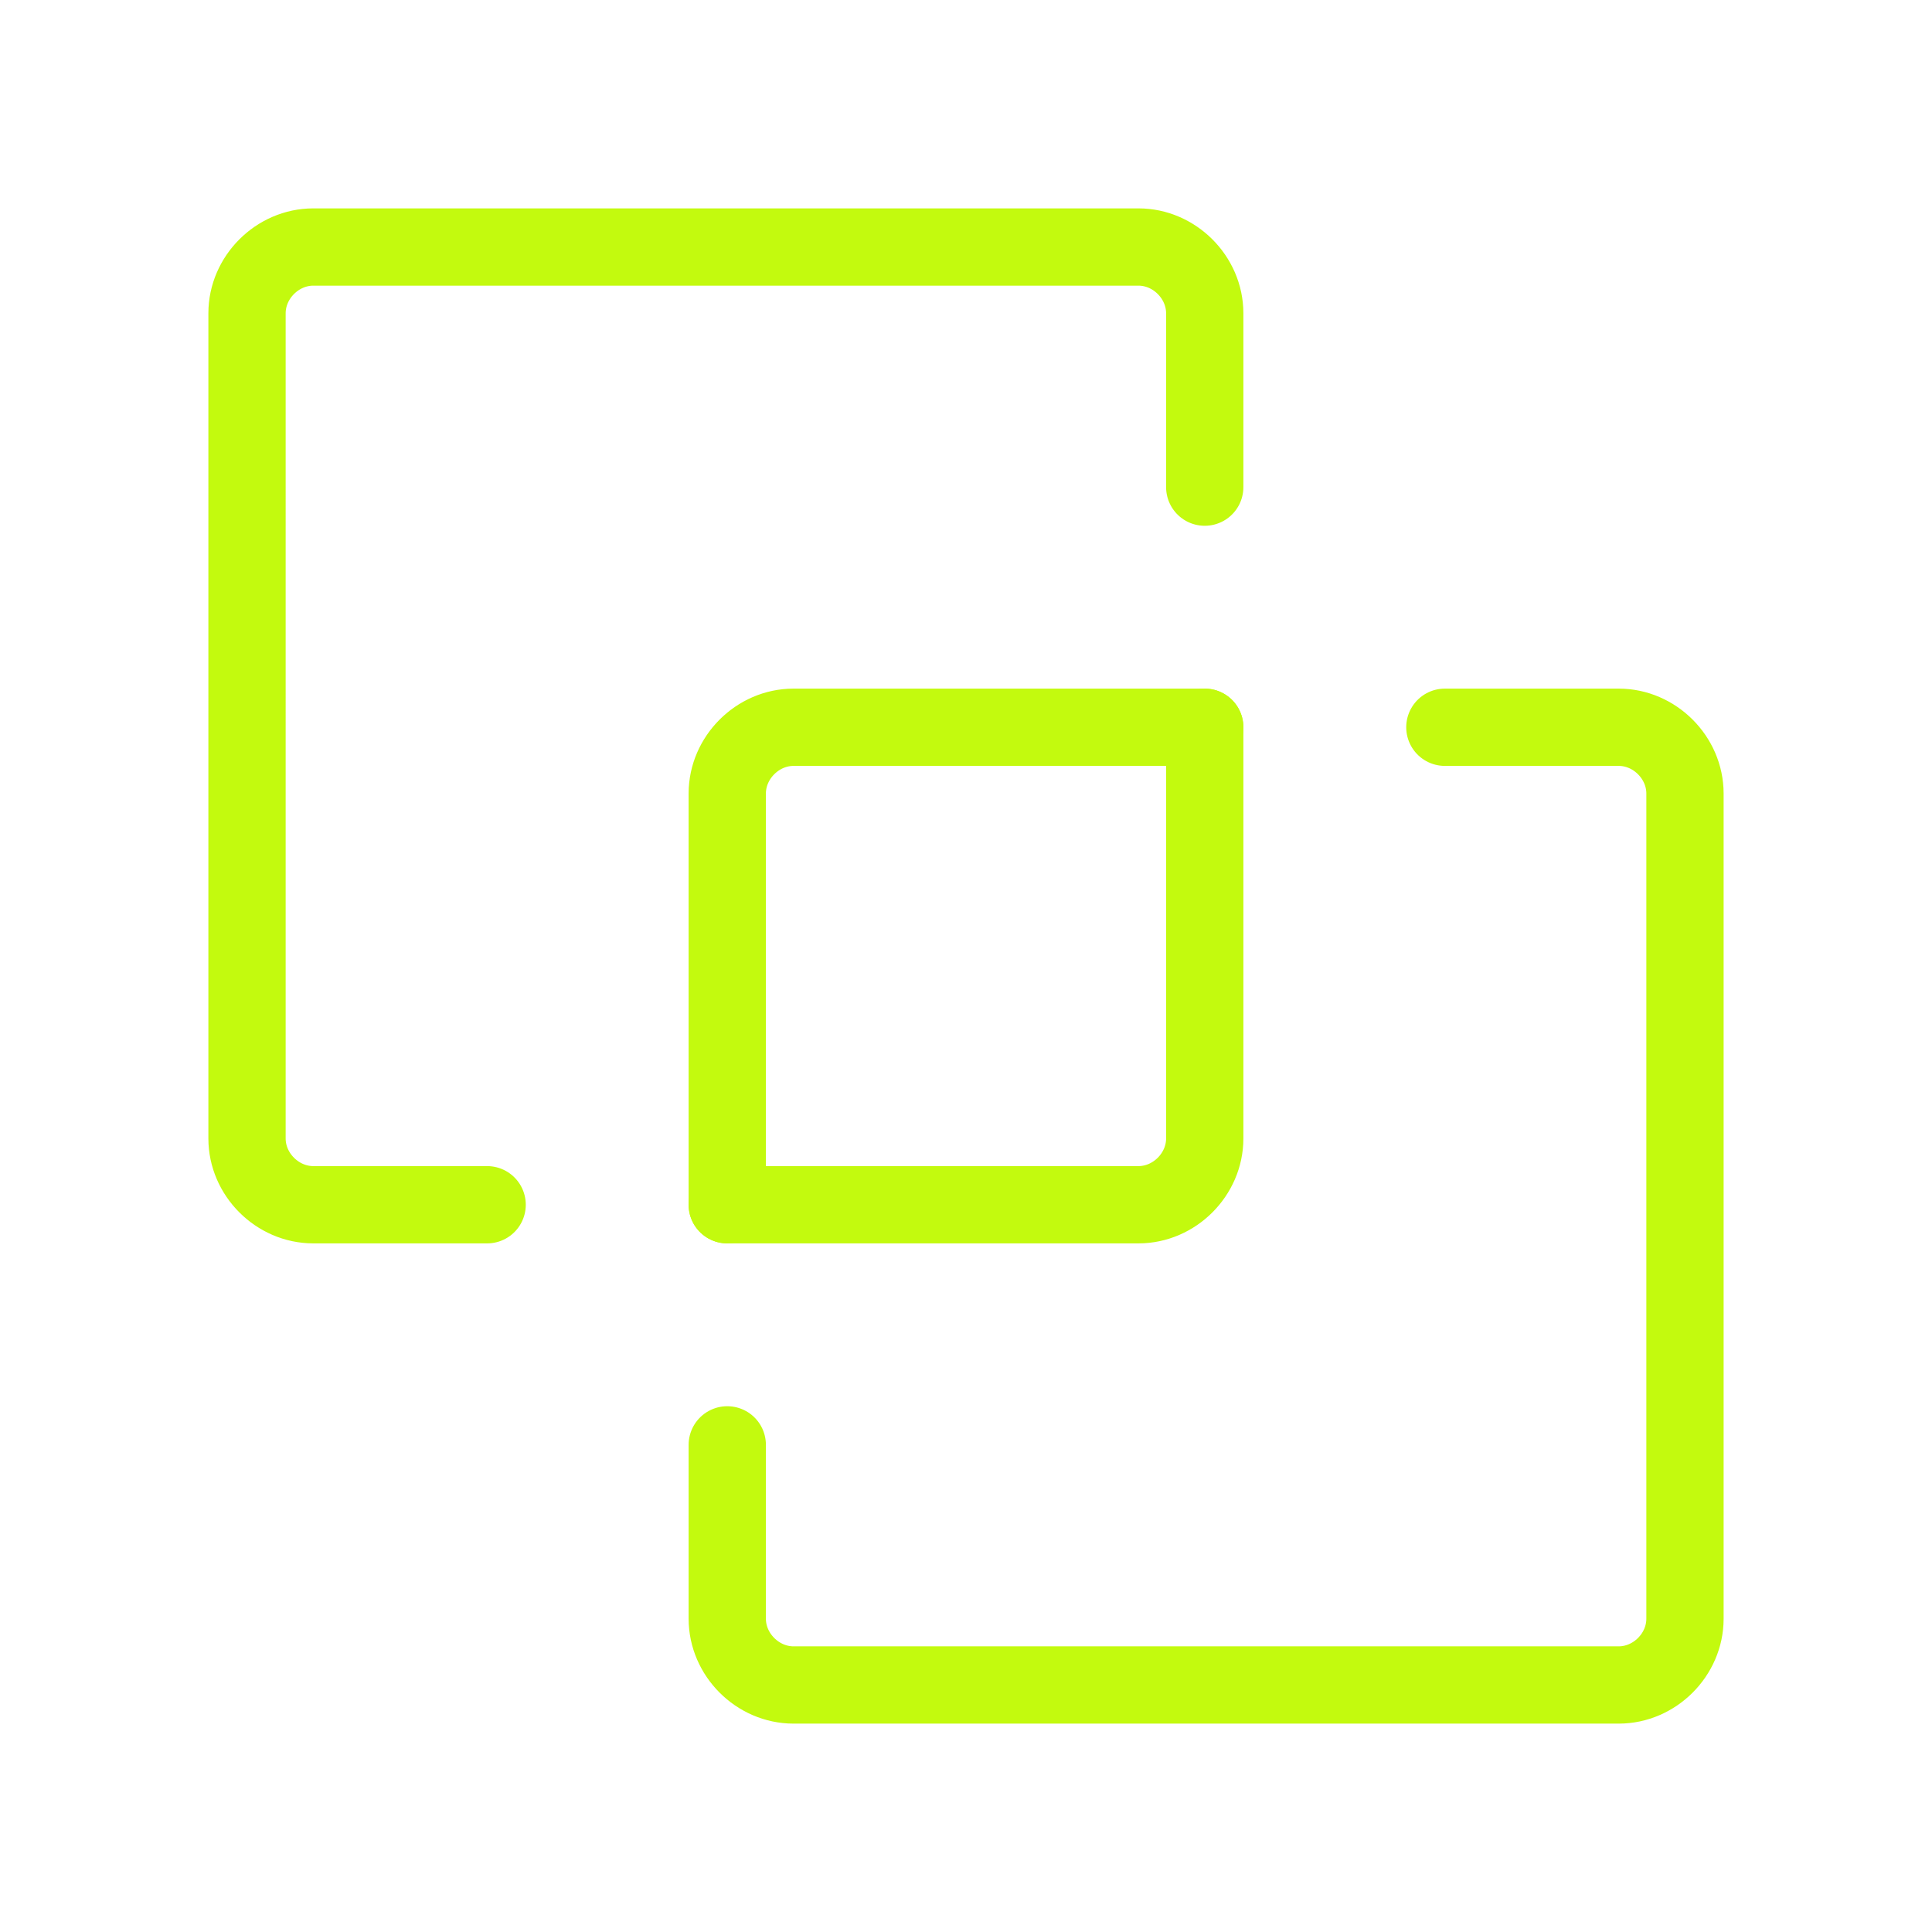
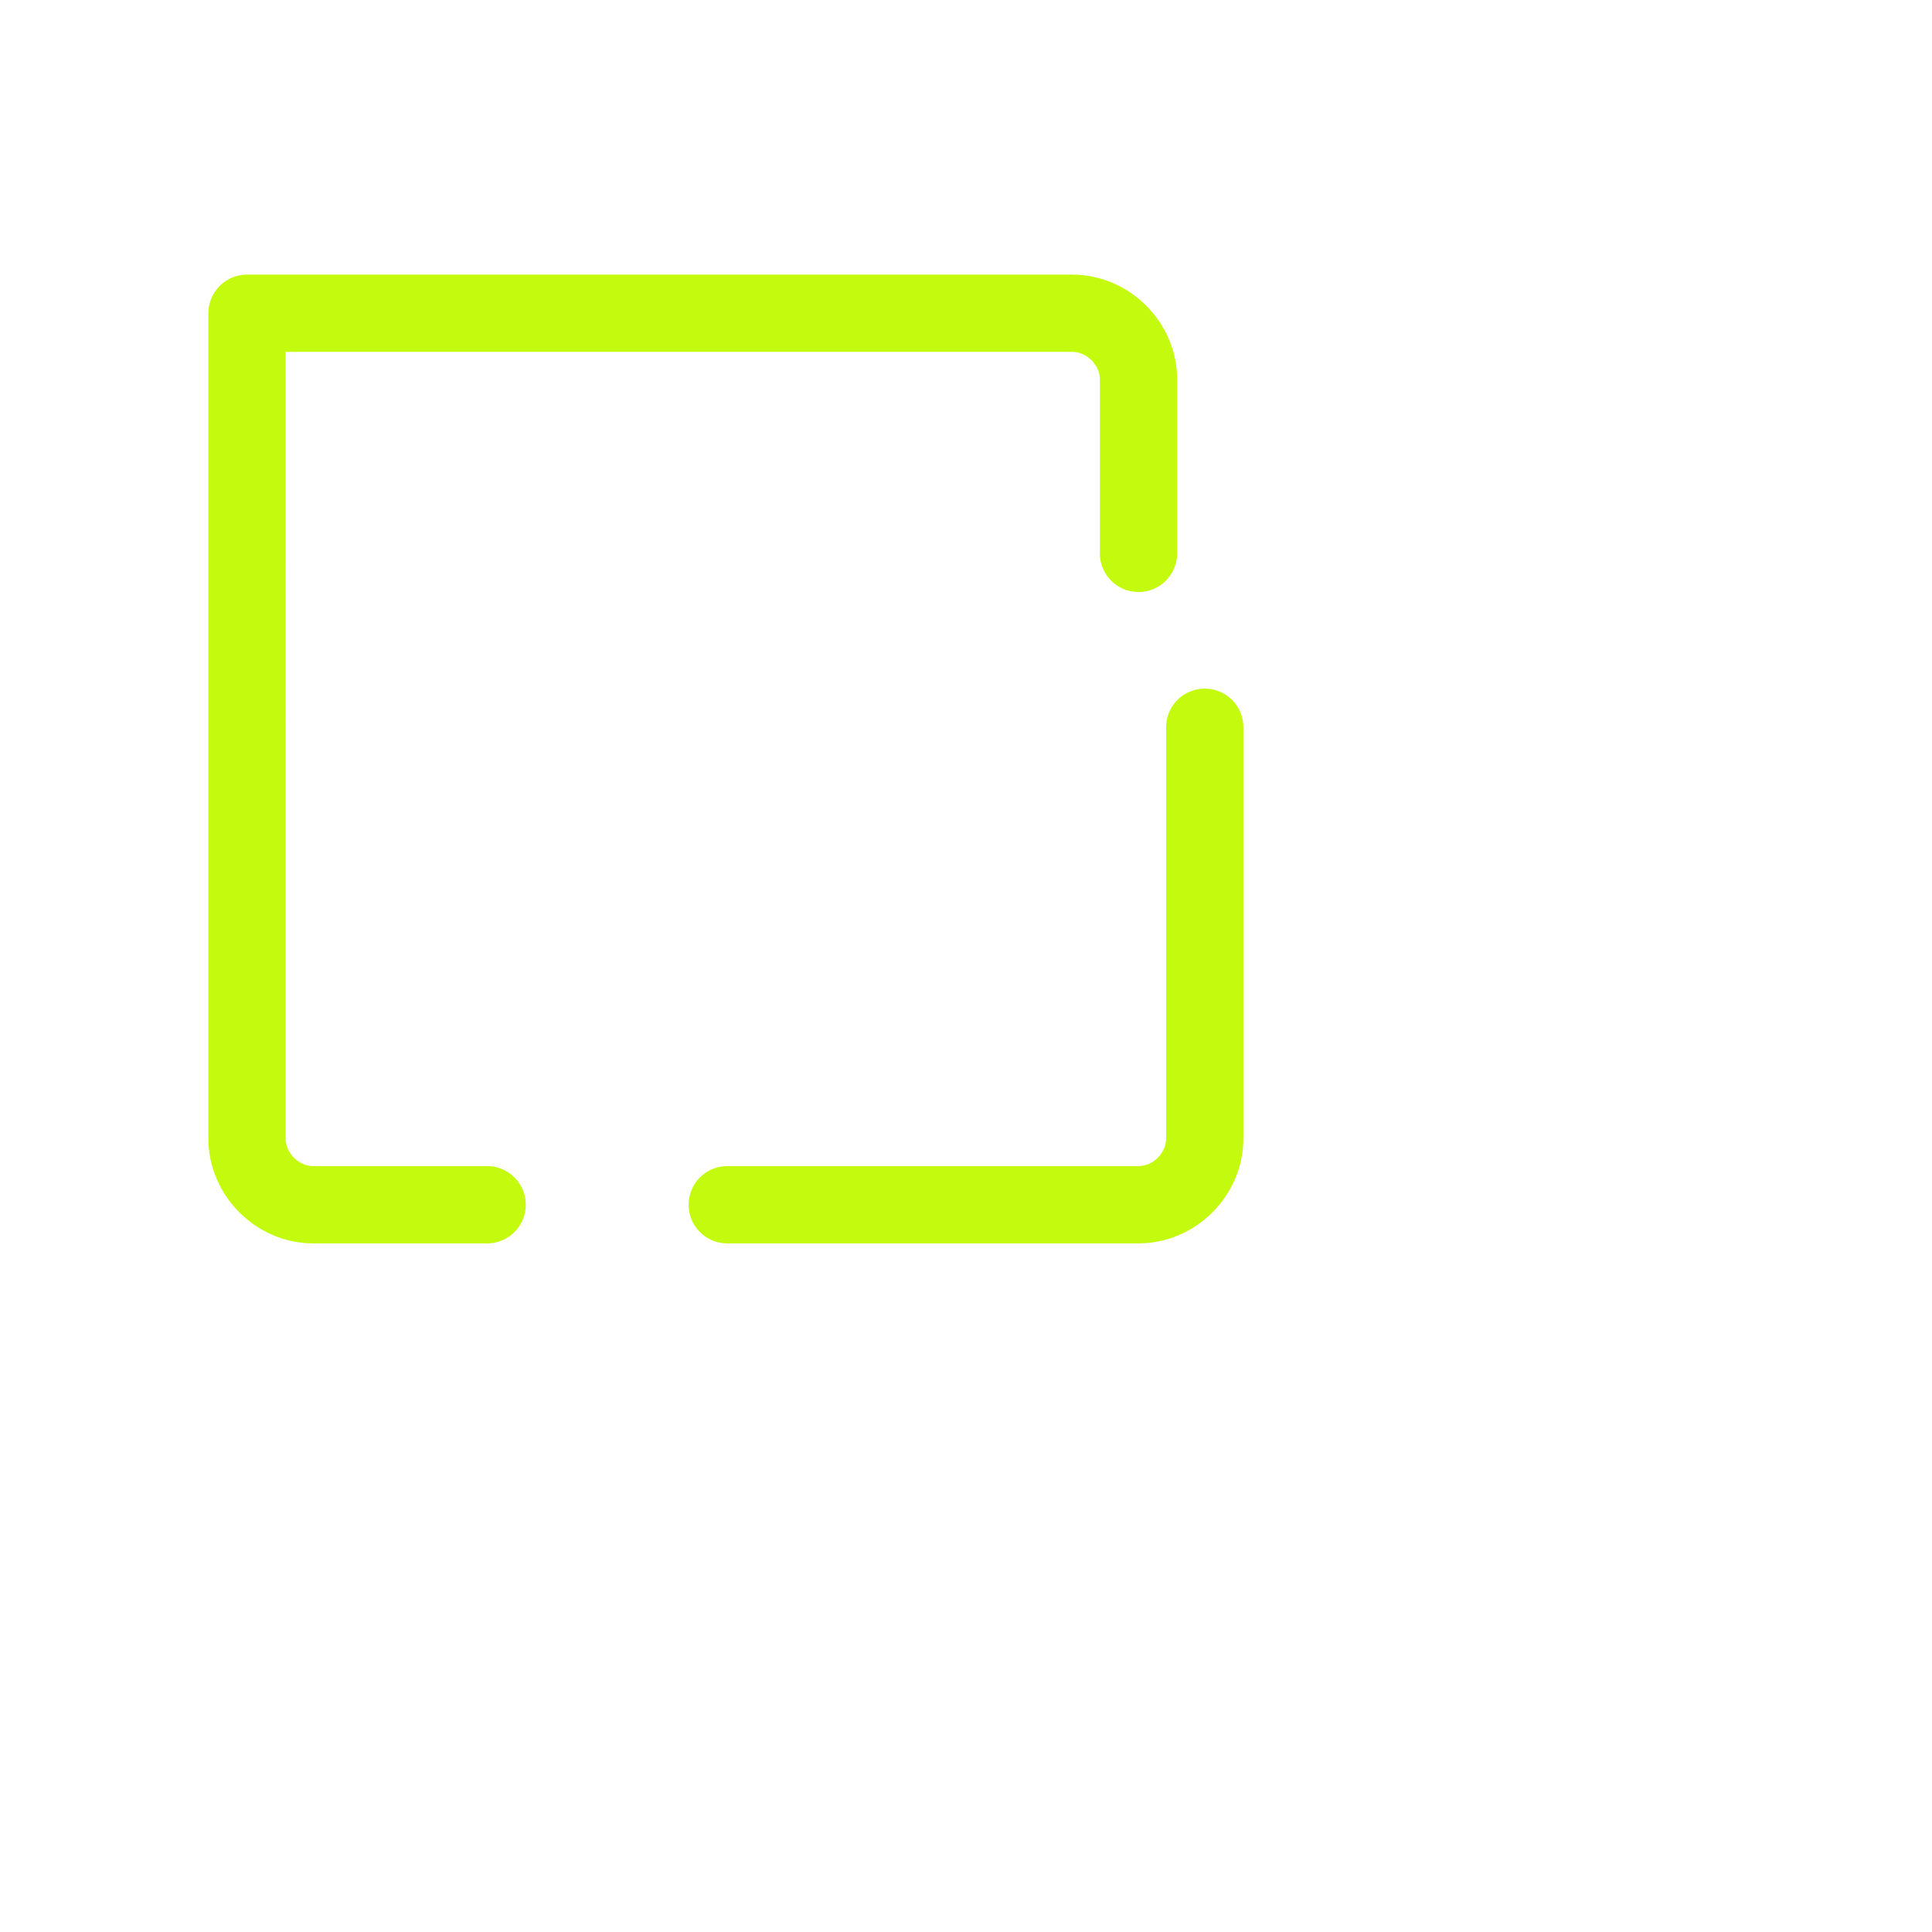
<svg xmlns="http://www.w3.org/2000/svg" id="Layer_1" data-name="Layer 1" viewBox="0 0 70 70">
  <defs>
    <style>
      .cls-1 {
        fill: none;
        stroke: #c3fa0e;
        stroke-linecap: round;
        stroke-linejoin: round;
        stroke-width: 2.8px;
      }
    </style>
  </defs>
-   <path class="cls-1" d="M43.65,26.35v14.9c0,1.3-1.1,2.4-2.4,2.4h-14.9M17.65,43.65h-6.3c-1.3,0-2.4-1.1-2.4-2.4V11.35c0-1.3,1.1-2.4,2.4-2.4h29.9c1.3,0,2.4,1.1,2.4,2.4v6.3" />
-   <path class="cls-1" d="M43.65,26.35h-14.9c-1.3,0-2.4,1.1-2.4,2.4v14.9M52.35,26.35h6.3c1.3,0,2.4,1.1,2.4,2.4v29.9c0,1.3-1.1,2.4-2.4,2.4h-29.9c-1.3,0-2.4-1.1-2.4-2.4v-6.3" />
+   <path class="cls-1" d="M43.65,26.35v14.9c0,1.3-1.1,2.4-2.4,2.4h-14.9M17.65,43.65h-6.3c-1.3,0-2.4-1.1-2.4-2.4V11.35h29.9c1.3,0,2.4,1.1,2.4,2.4v6.3" />
</svg>